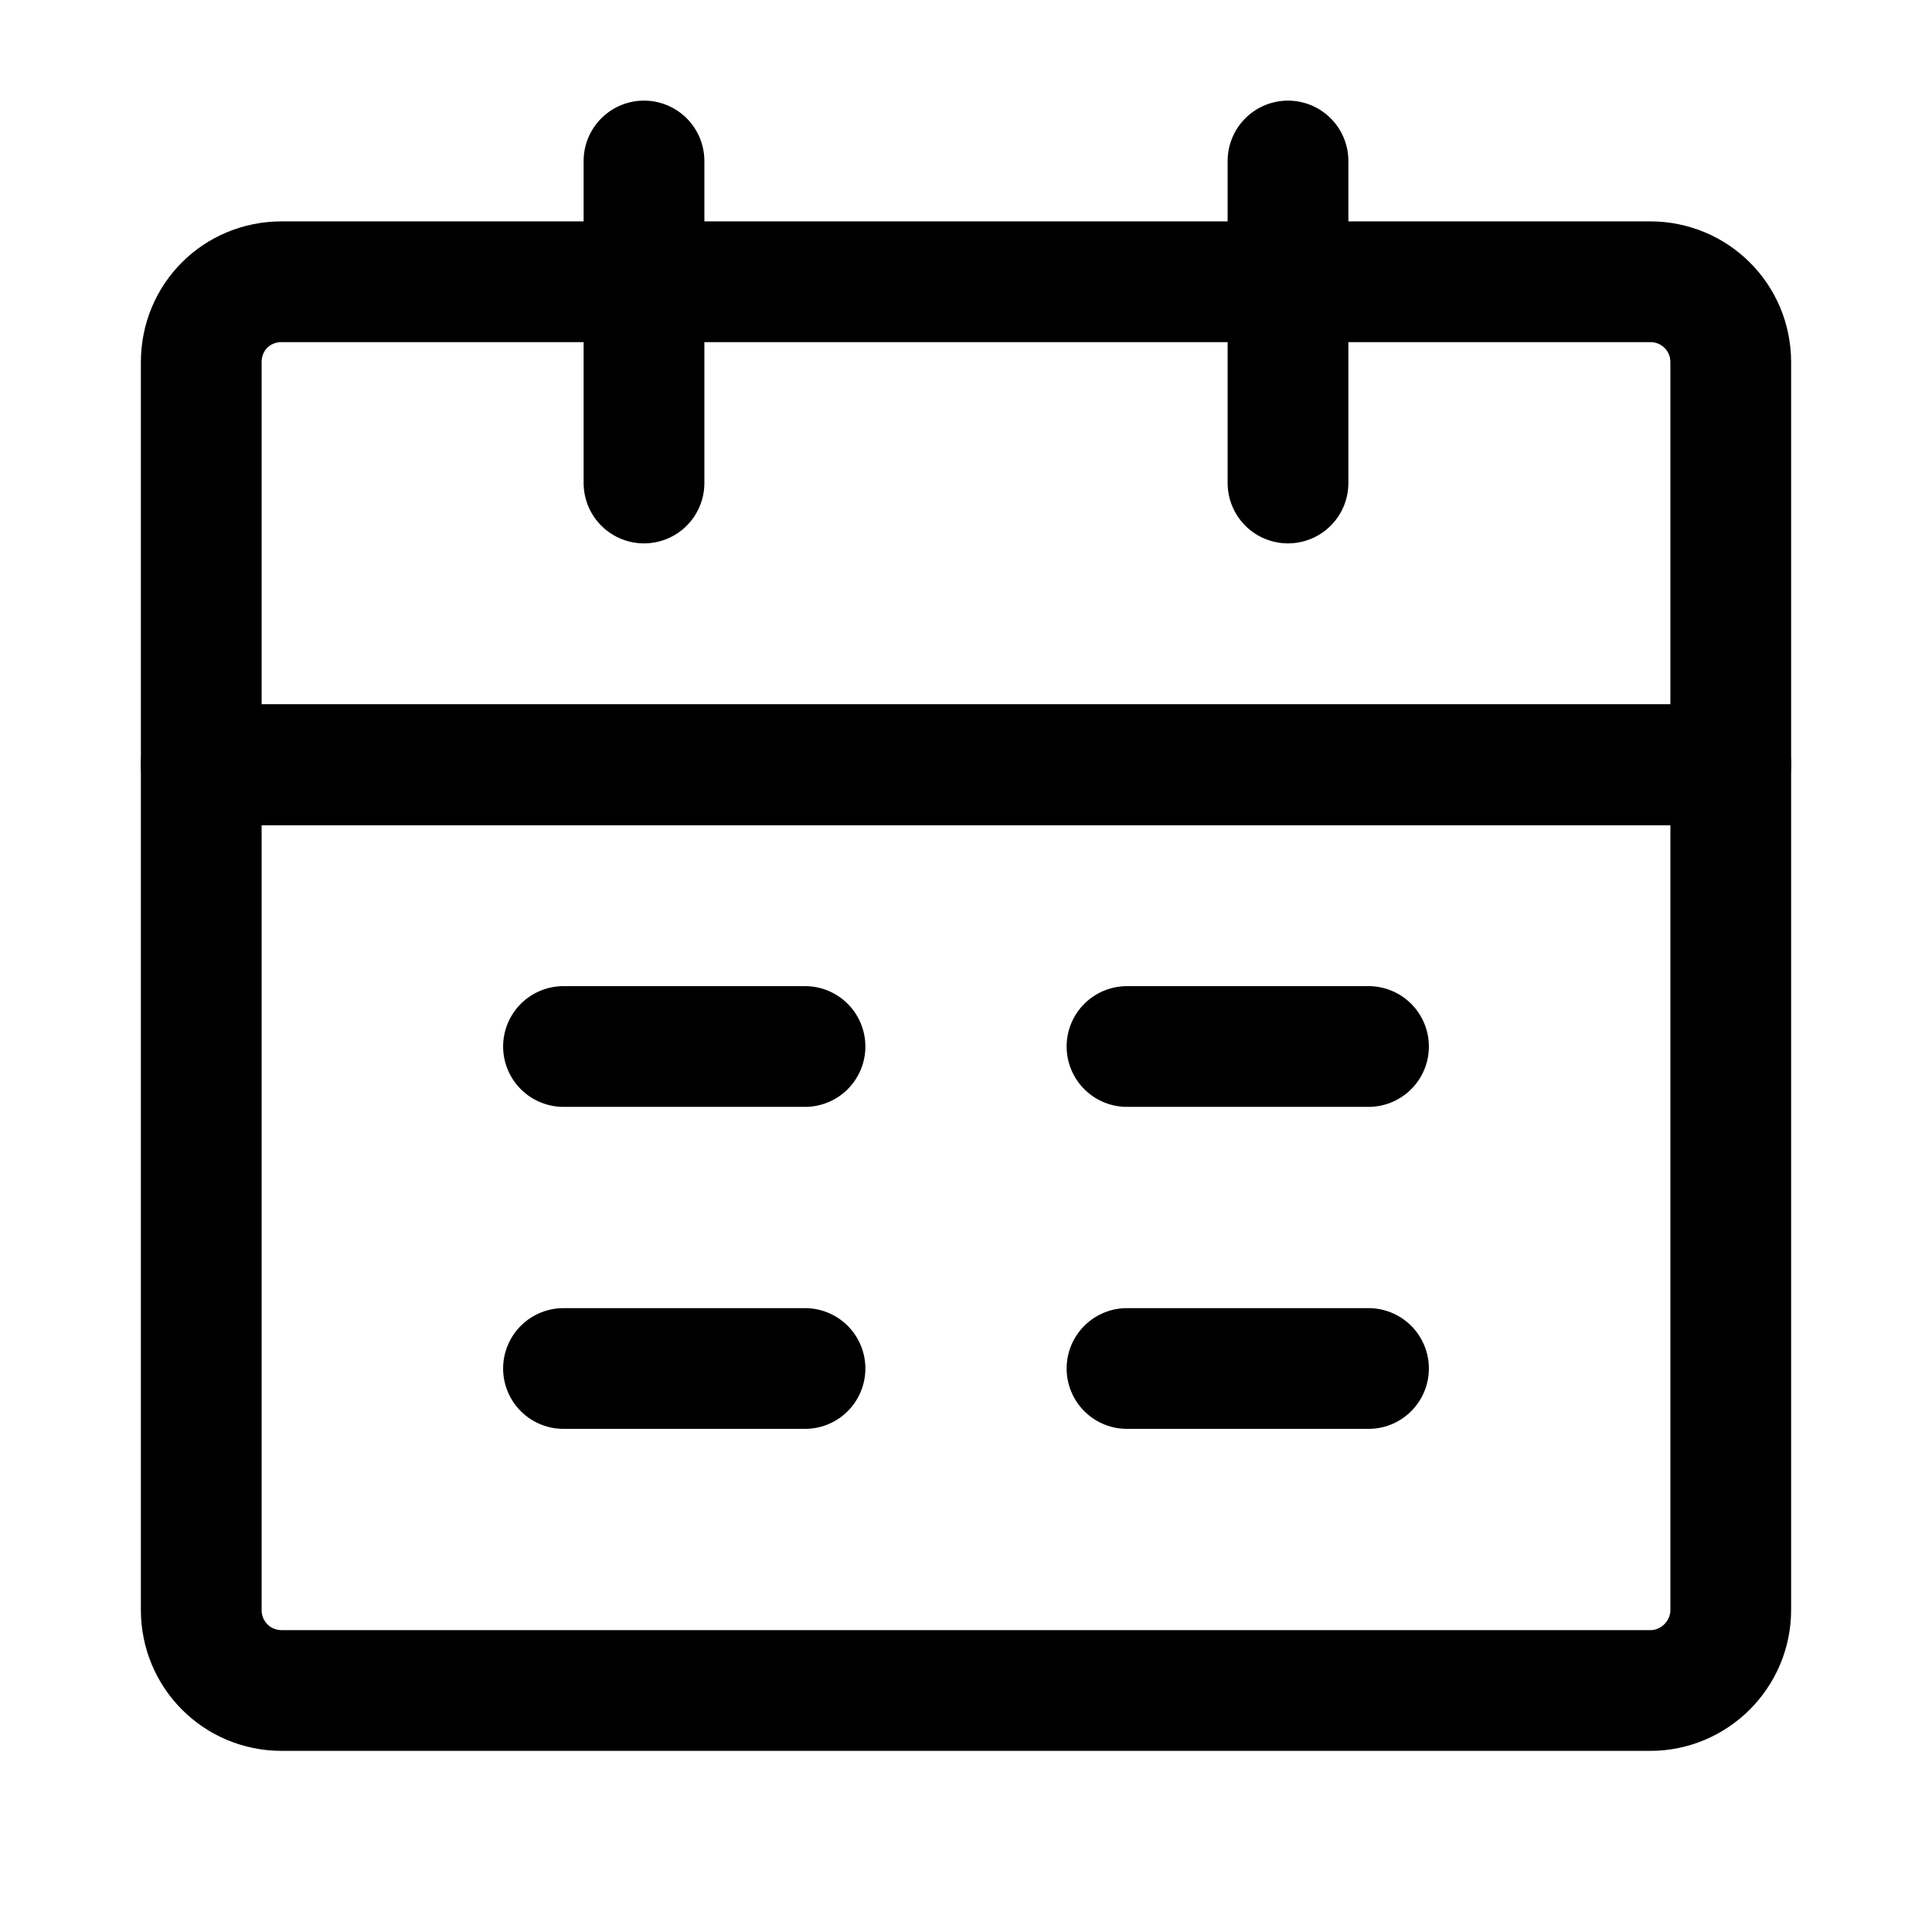
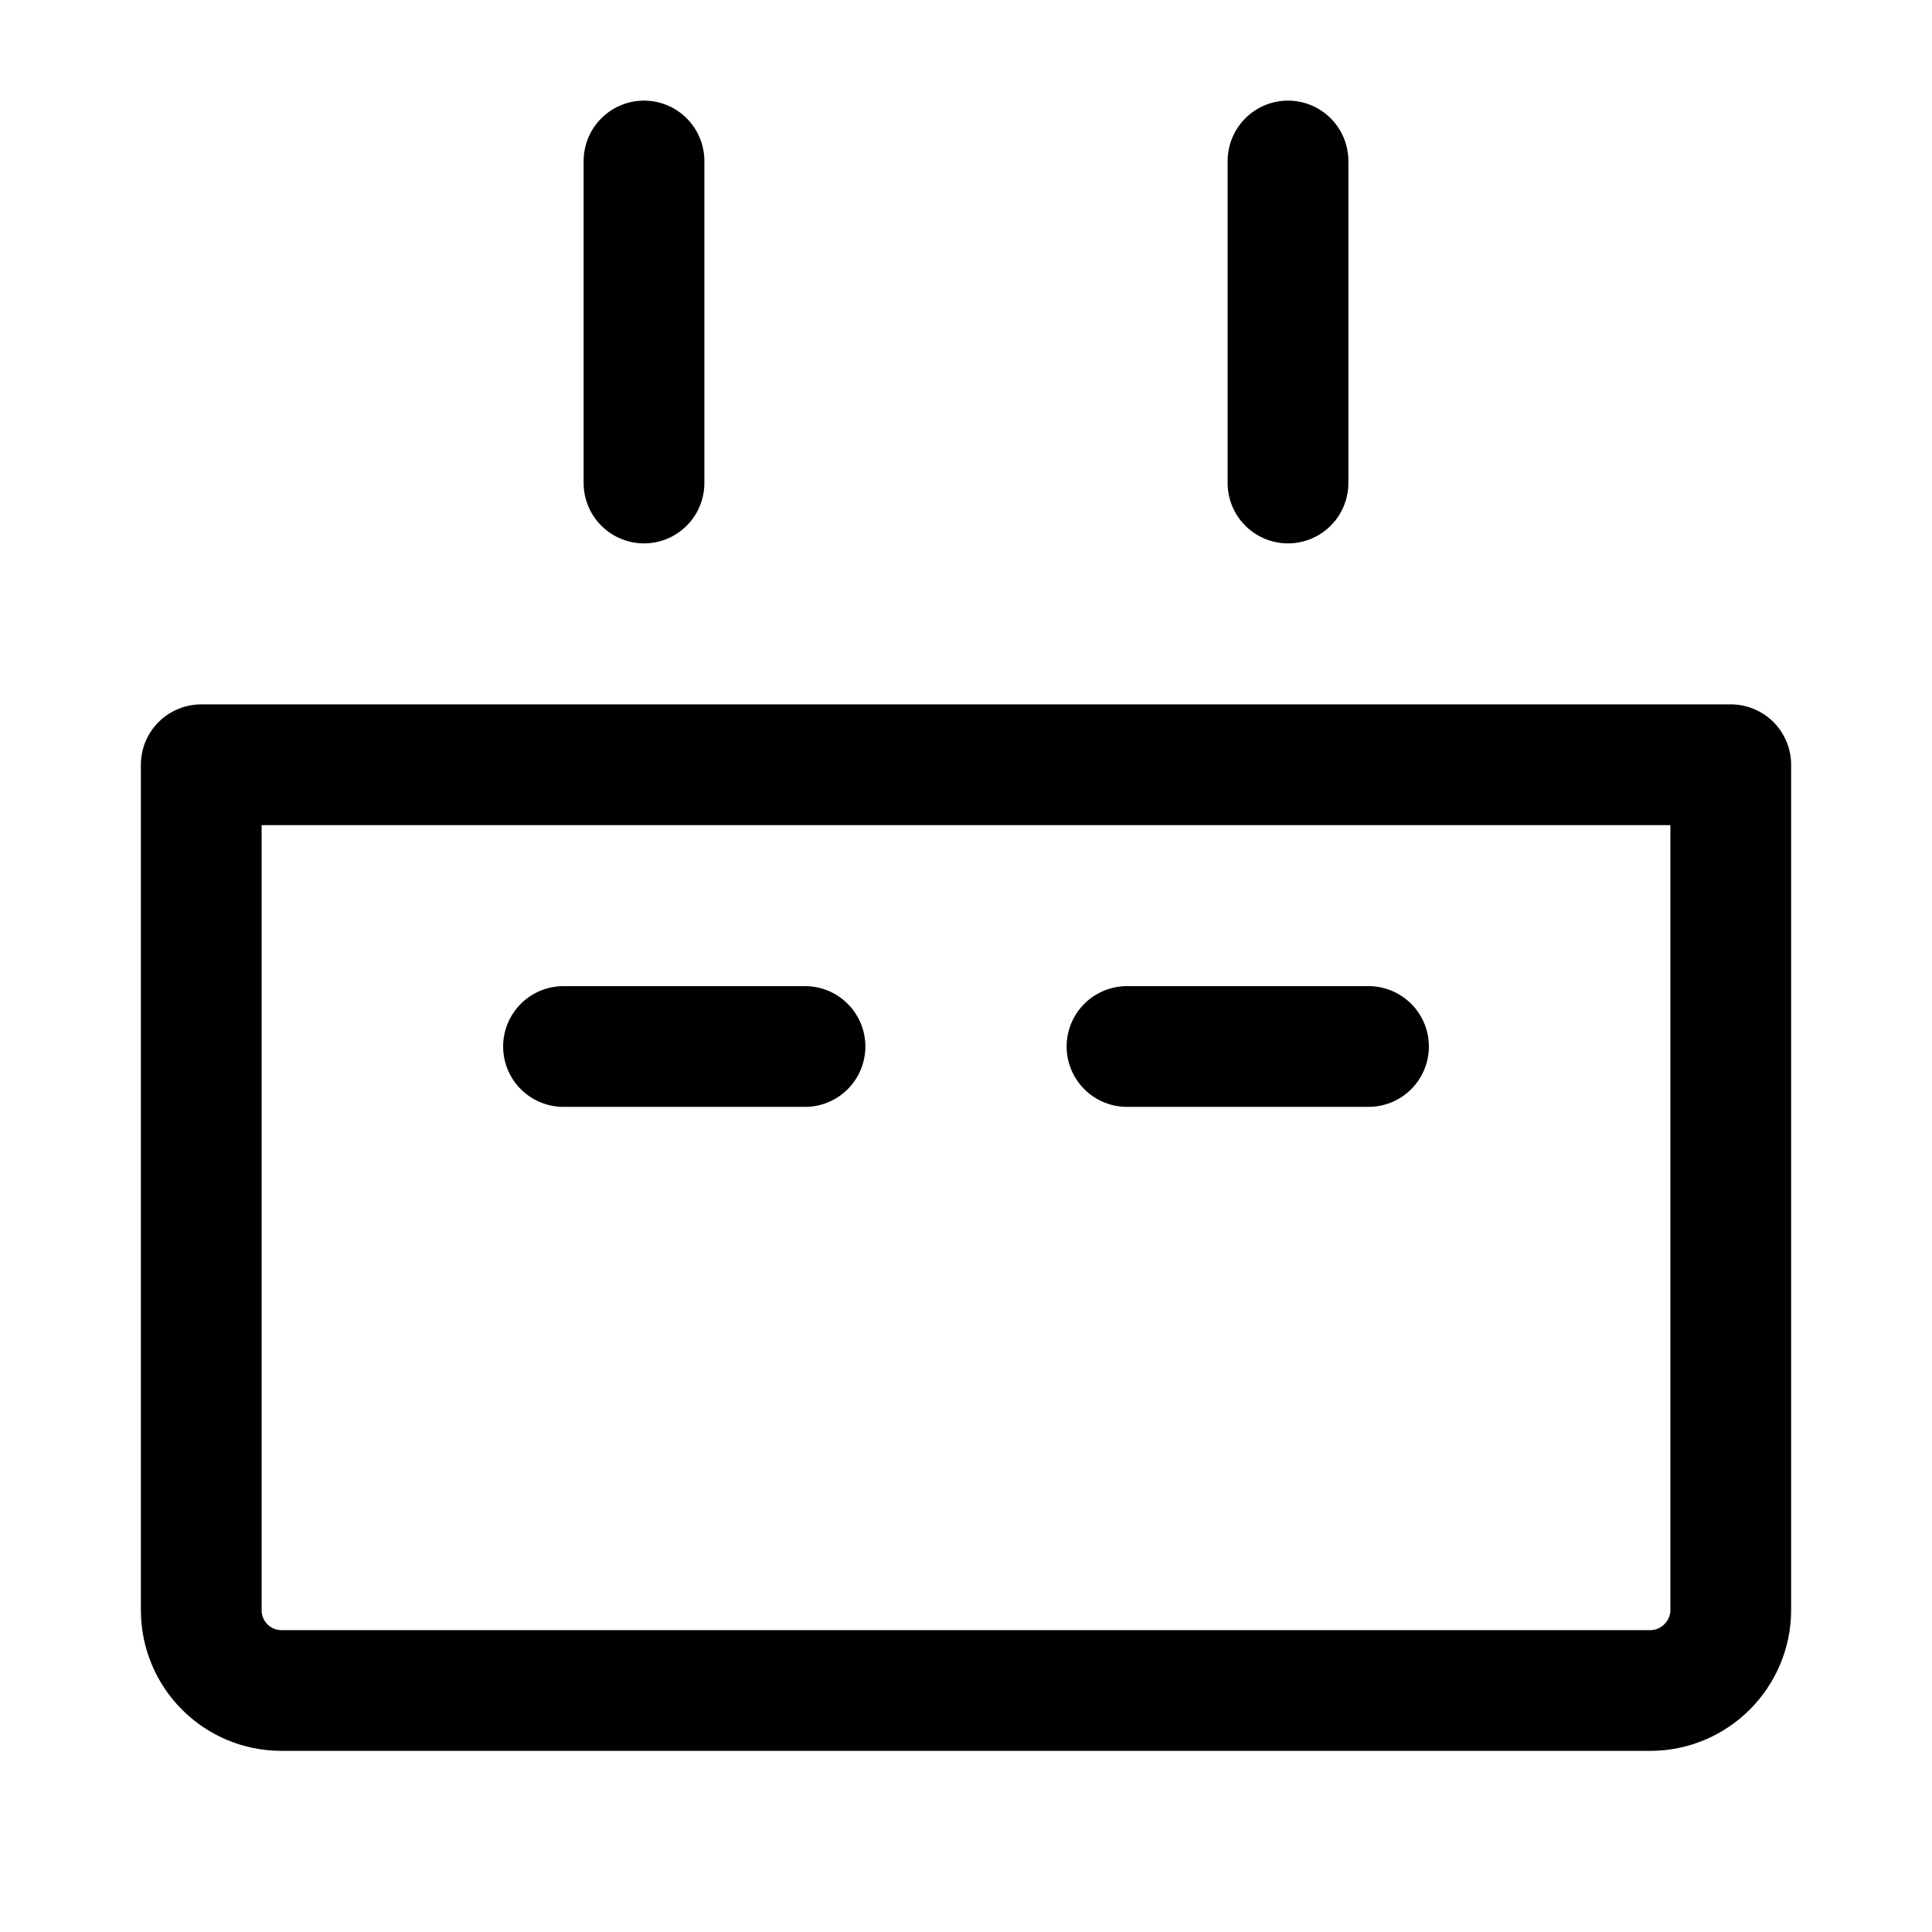
<svg xmlns="http://www.w3.org/2000/svg" width="24" height="24" viewBox="0 0 24 24" fill="none">
  <desc> Created with Pixso. </desc>
  <defs>
    <clipPath id="clip293_399">
      <rect id="Календарь" width="24" height="24" fill="white" fill-opacity="0" />
    </clipPath>
  </defs>
  <g clip-path="url(#clip293_399)">
    <path id="path" d="M2.5 9.5L21.5 9.5L21.5 20C21.5 20.55 21.05 21 20.5 21L3.5 21C2.94 21 2.5 20.55 2.5 20L2.5 9.5Z" fill="#000000" fill-opacity="0" fill-rule="nonzero" />
    <path id="path" d="M21.5 9.5L21.5 20C21.5 20.55 21.05 21 20.5 21L3.5 21C2.94 21 2.5 20.55 2.5 20L2.5 9.5L21.5 9.5Z" stroke="#000000" stroke-opacity="1" stroke-width="1.5" stroke-linejoin="round" />
    <path id="path" d="M2.5 4.5C2.5 3.94 2.94 3.5 3.5 3.5L20.5 3.5C21.05 3.5 21.5 3.94 21.5 4.5L21.5 9.5L2.5 9.5L2.5 4.5Z" fill="#000000" fill-opacity="0" fill-rule="nonzero" />
-     <path id="path" d="M3.5 3.5L20.5 3.5C21.05 3.5 21.5 3.94 21.5 4.5L21.5 9.5L2.5 9.5L2.5 4.5C2.5 3.94 2.94 3.5 3.5 3.5Z" stroke="#000000" stroke-opacity="1" stroke-width="1.5" stroke-linejoin="round" />
    <path id="path" d="M7.26 2.01L7.25 2C7.25 1.58 7.57 1.25 8 1.25C8.42 1.25 8.75 1.58 8.75 2L8.73 2.01L7.26 2.01ZM8.73 5.98L8.75 6C8.75 6.41 8.42 6.75 8 6.75C7.57 6.75 7.25 6.41 7.25 6L7.26 5.98L8.73 5.98Z" fill="#000000" fill-opacity="0" fill-rule="nonzero" />
    <path id="path" d="M8 2L8 6" stroke="#000000" stroke-opacity="1" stroke-width="1.5" stroke-linejoin="round" stroke-linecap="round" />
-     <path id="path" d="M15.26 2.01L15.25 2C15.25 1.58 15.57 1.25 16 1.25C16.42 1.25 16.75 1.58 16.75 2L16.73 2.01L15.26 2.01ZM16.73 5.98L16.75 6C16.75 6.41 16.42 6.75 16 6.75C15.57 6.75 15.25 6.41 15.25 6L15.26 5.98L16.73 5.98Z" fill="#000000" fill-opacity="0" fill-rule="nonzero" />
    <path id="path" d="M16 2L16 6" stroke="#000000" stroke-opacity="1" stroke-width="1.5" stroke-linejoin="round" stroke-linecap="round" />
    <path id="path" d="M14.01 17.73L14 17.75C13.57 17.75 13.25 17.41 13.25 17C13.25 16.58 13.57 16.25 14 16.25L14.01 16.26L14.01 17.73ZM16.98 16.26L17 16.25C17.42 16.25 17.75 16.58 17.75 17C17.75 17.41 17.42 17.75 17 17.75L16.98 17.73L16.98 16.26Z" fill="#000000" fill-opacity="0" fill-rule="nonzero" />
-     <path id="path" d="M14 17L17 17" stroke="#000000" stroke-opacity="1" stroke-width="1.5" stroke-linejoin="round" stroke-linecap="round" />
    <path id="path" d="M7.01 17.73L7 17.75C6.57 17.75 6.25 17.41 6.25 17C6.25 16.58 6.57 16.25 7 16.25L7.01 16.26L7.01 17.73ZM9.98 16.26L10 16.25C10.42 16.25 10.75 16.58 10.75 17C10.75 17.41 10.42 17.75 10 17.75L9.98 17.73L9.98 16.26Z" fill="#000000" fill-opacity="0" fill-rule="nonzero" />
-     <path id="path" d="M7 17L10 17" stroke="#000000" stroke-opacity="1" stroke-width="1.5" stroke-linejoin="round" stroke-linecap="round" />
    <path id="path" d="M14.01 13.73L14 13.75C13.57 13.75 13.25 13.41 13.25 13C13.25 12.58 13.57 12.25 14 12.25L14.01 12.26L14.01 13.73ZM16.98 12.26L17 12.25C17.42 12.25 17.75 12.58 17.75 13C17.75 13.41 17.42 13.75 17 13.75L16.98 13.73L16.98 12.26Z" fill="#000000" fill-opacity="0" fill-rule="nonzero" />
    <path id="path" d="M14 13L17 13" stroke="#000000" stroke-opacity="1" stroke-width="1.5" stroke-linejoin="round" stroke-linecap="round" />
    <path id="path" d="M7.01 13.73L7 13.75C6.57 13.75 6.25 13.41 6.25 13C6.25 12.58 6.57 12.25 7 12.25L7.01 12.26L7.01 13.73ZM9.98 12.26L10 12.25C10.42 12.25 10.75 12.58 10.75 13C10.75 13.41 10.42 13.75 10 13.75L9.98 13.73L9.98 12.26Z" fill="#000000" fill-opacity="0" fill-rule="nonzero" />
    <path id="path" d="M7 13L10 13" stroke="#000000" stroke-opacity="1" stroke-width="1.5" stroke-linejoin="round" stroke-linecap="round" />
  </g>
</svg>